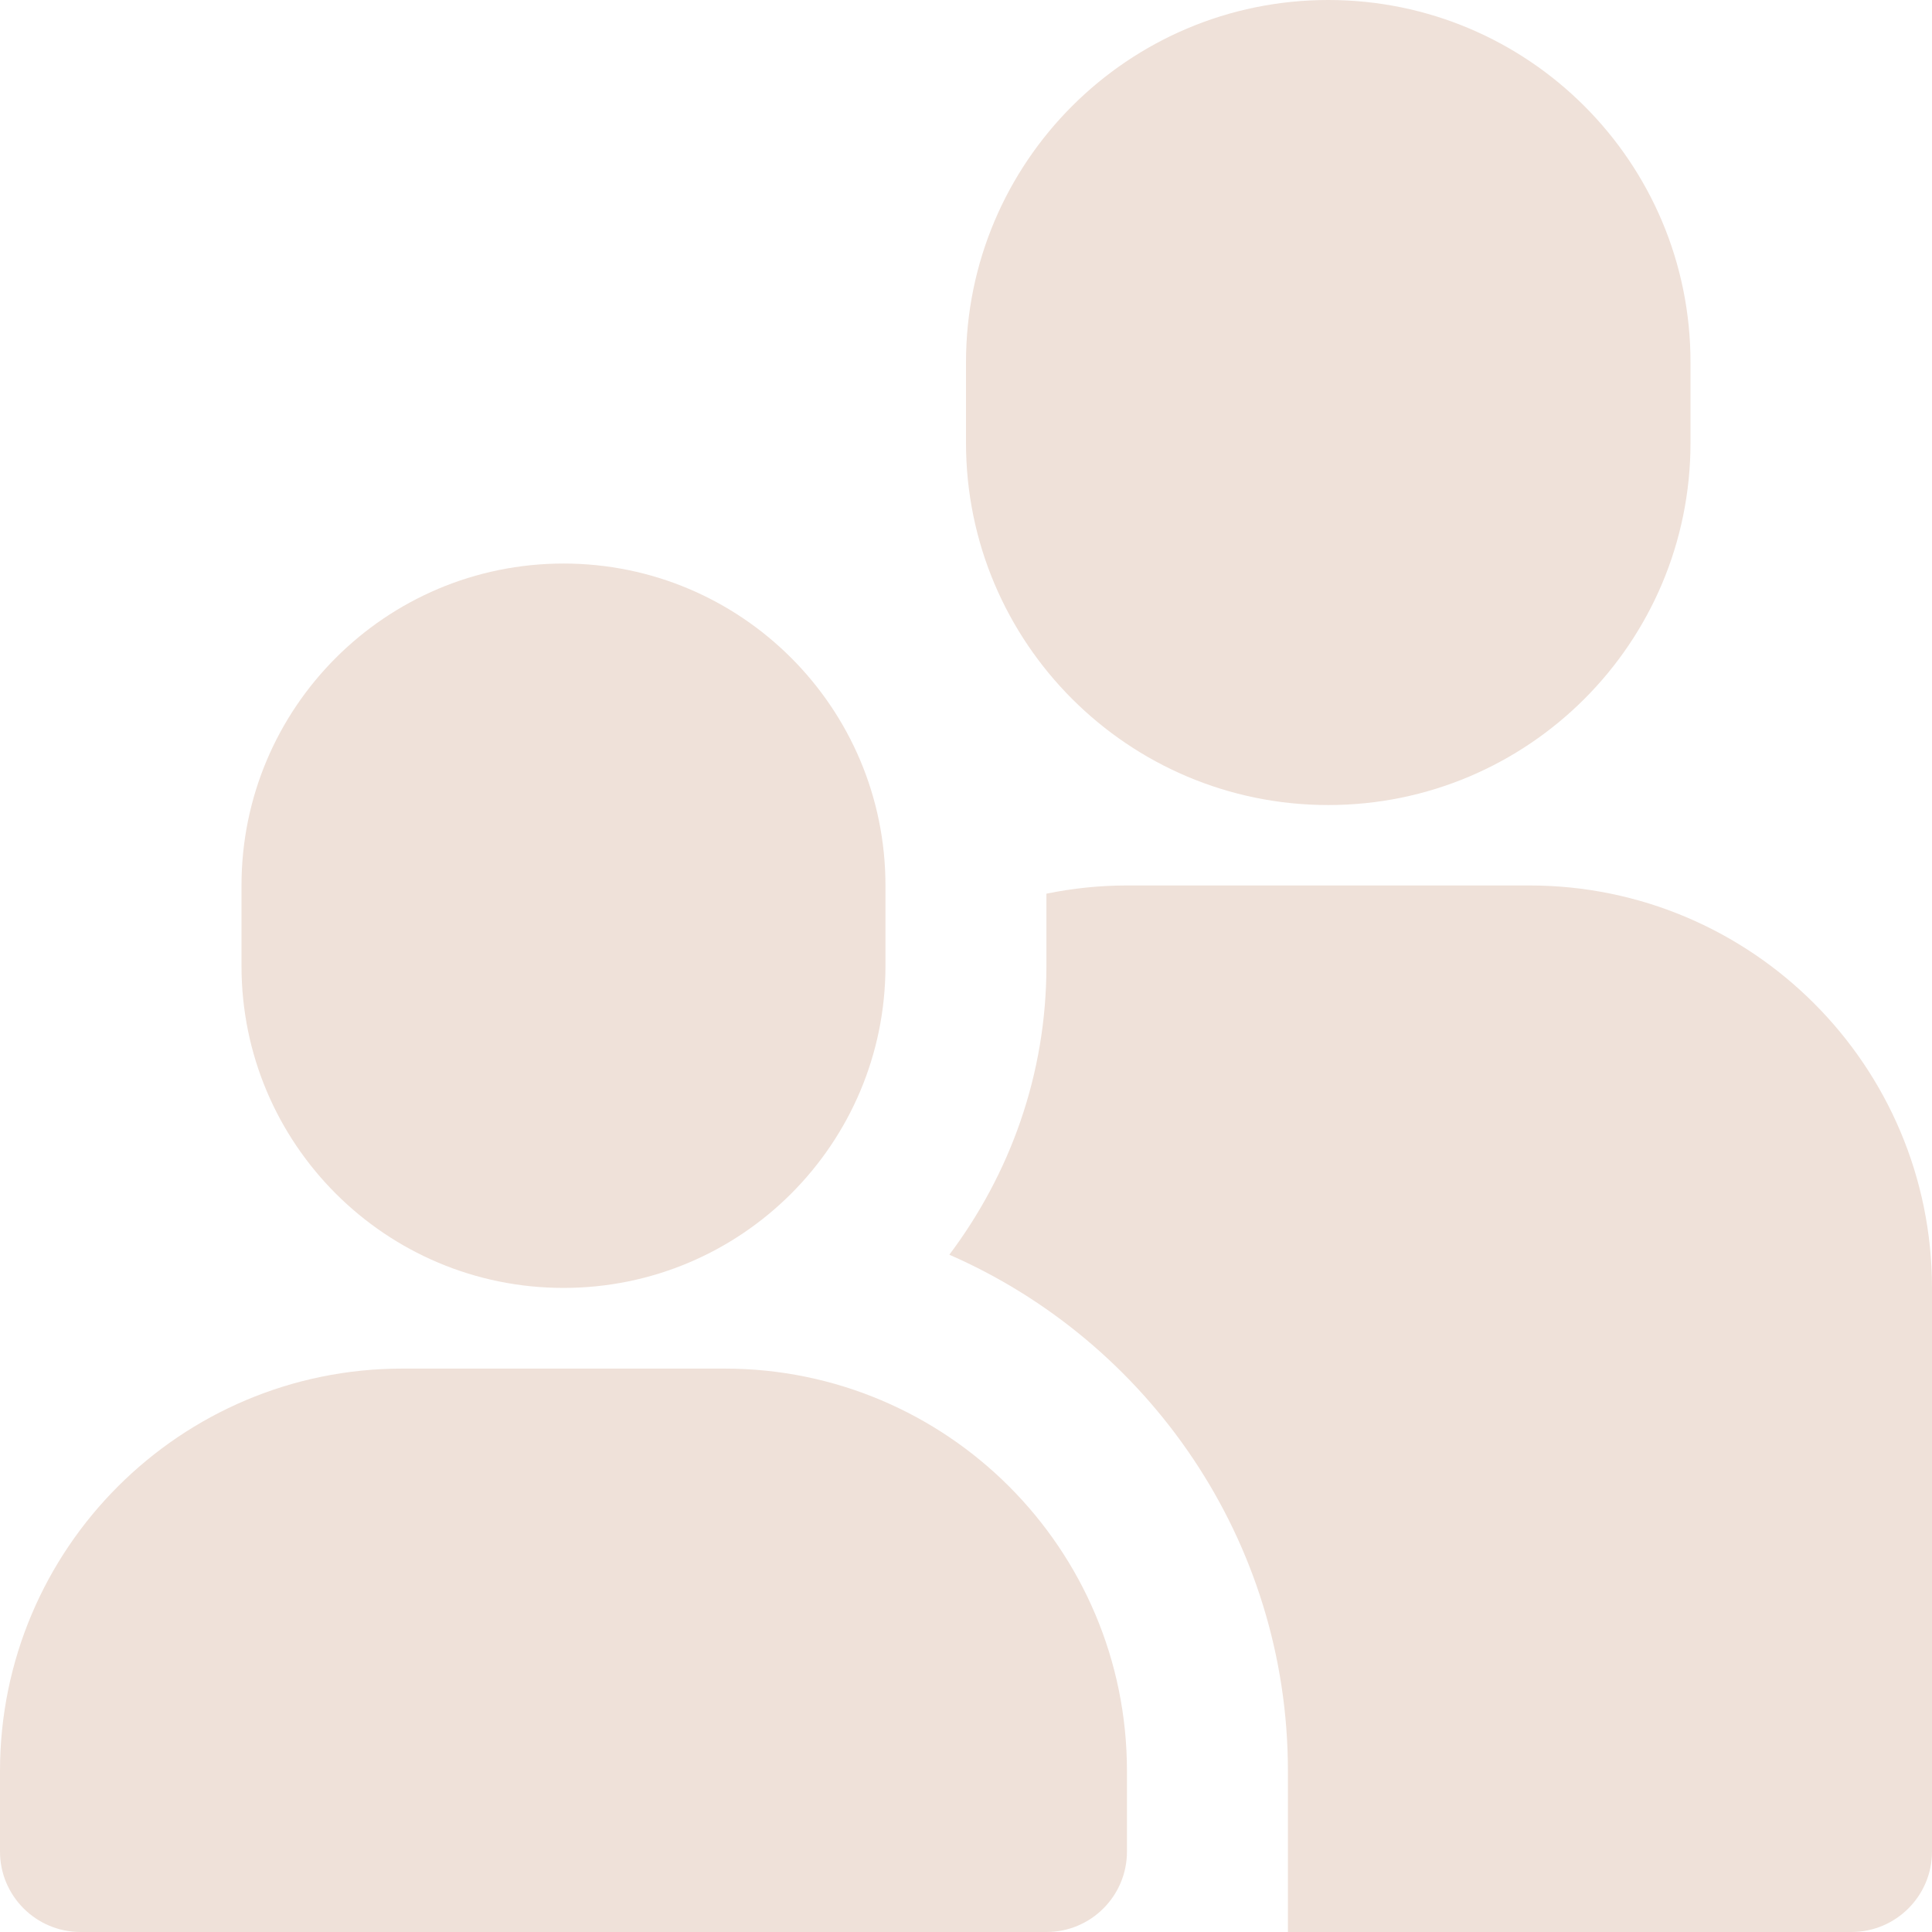
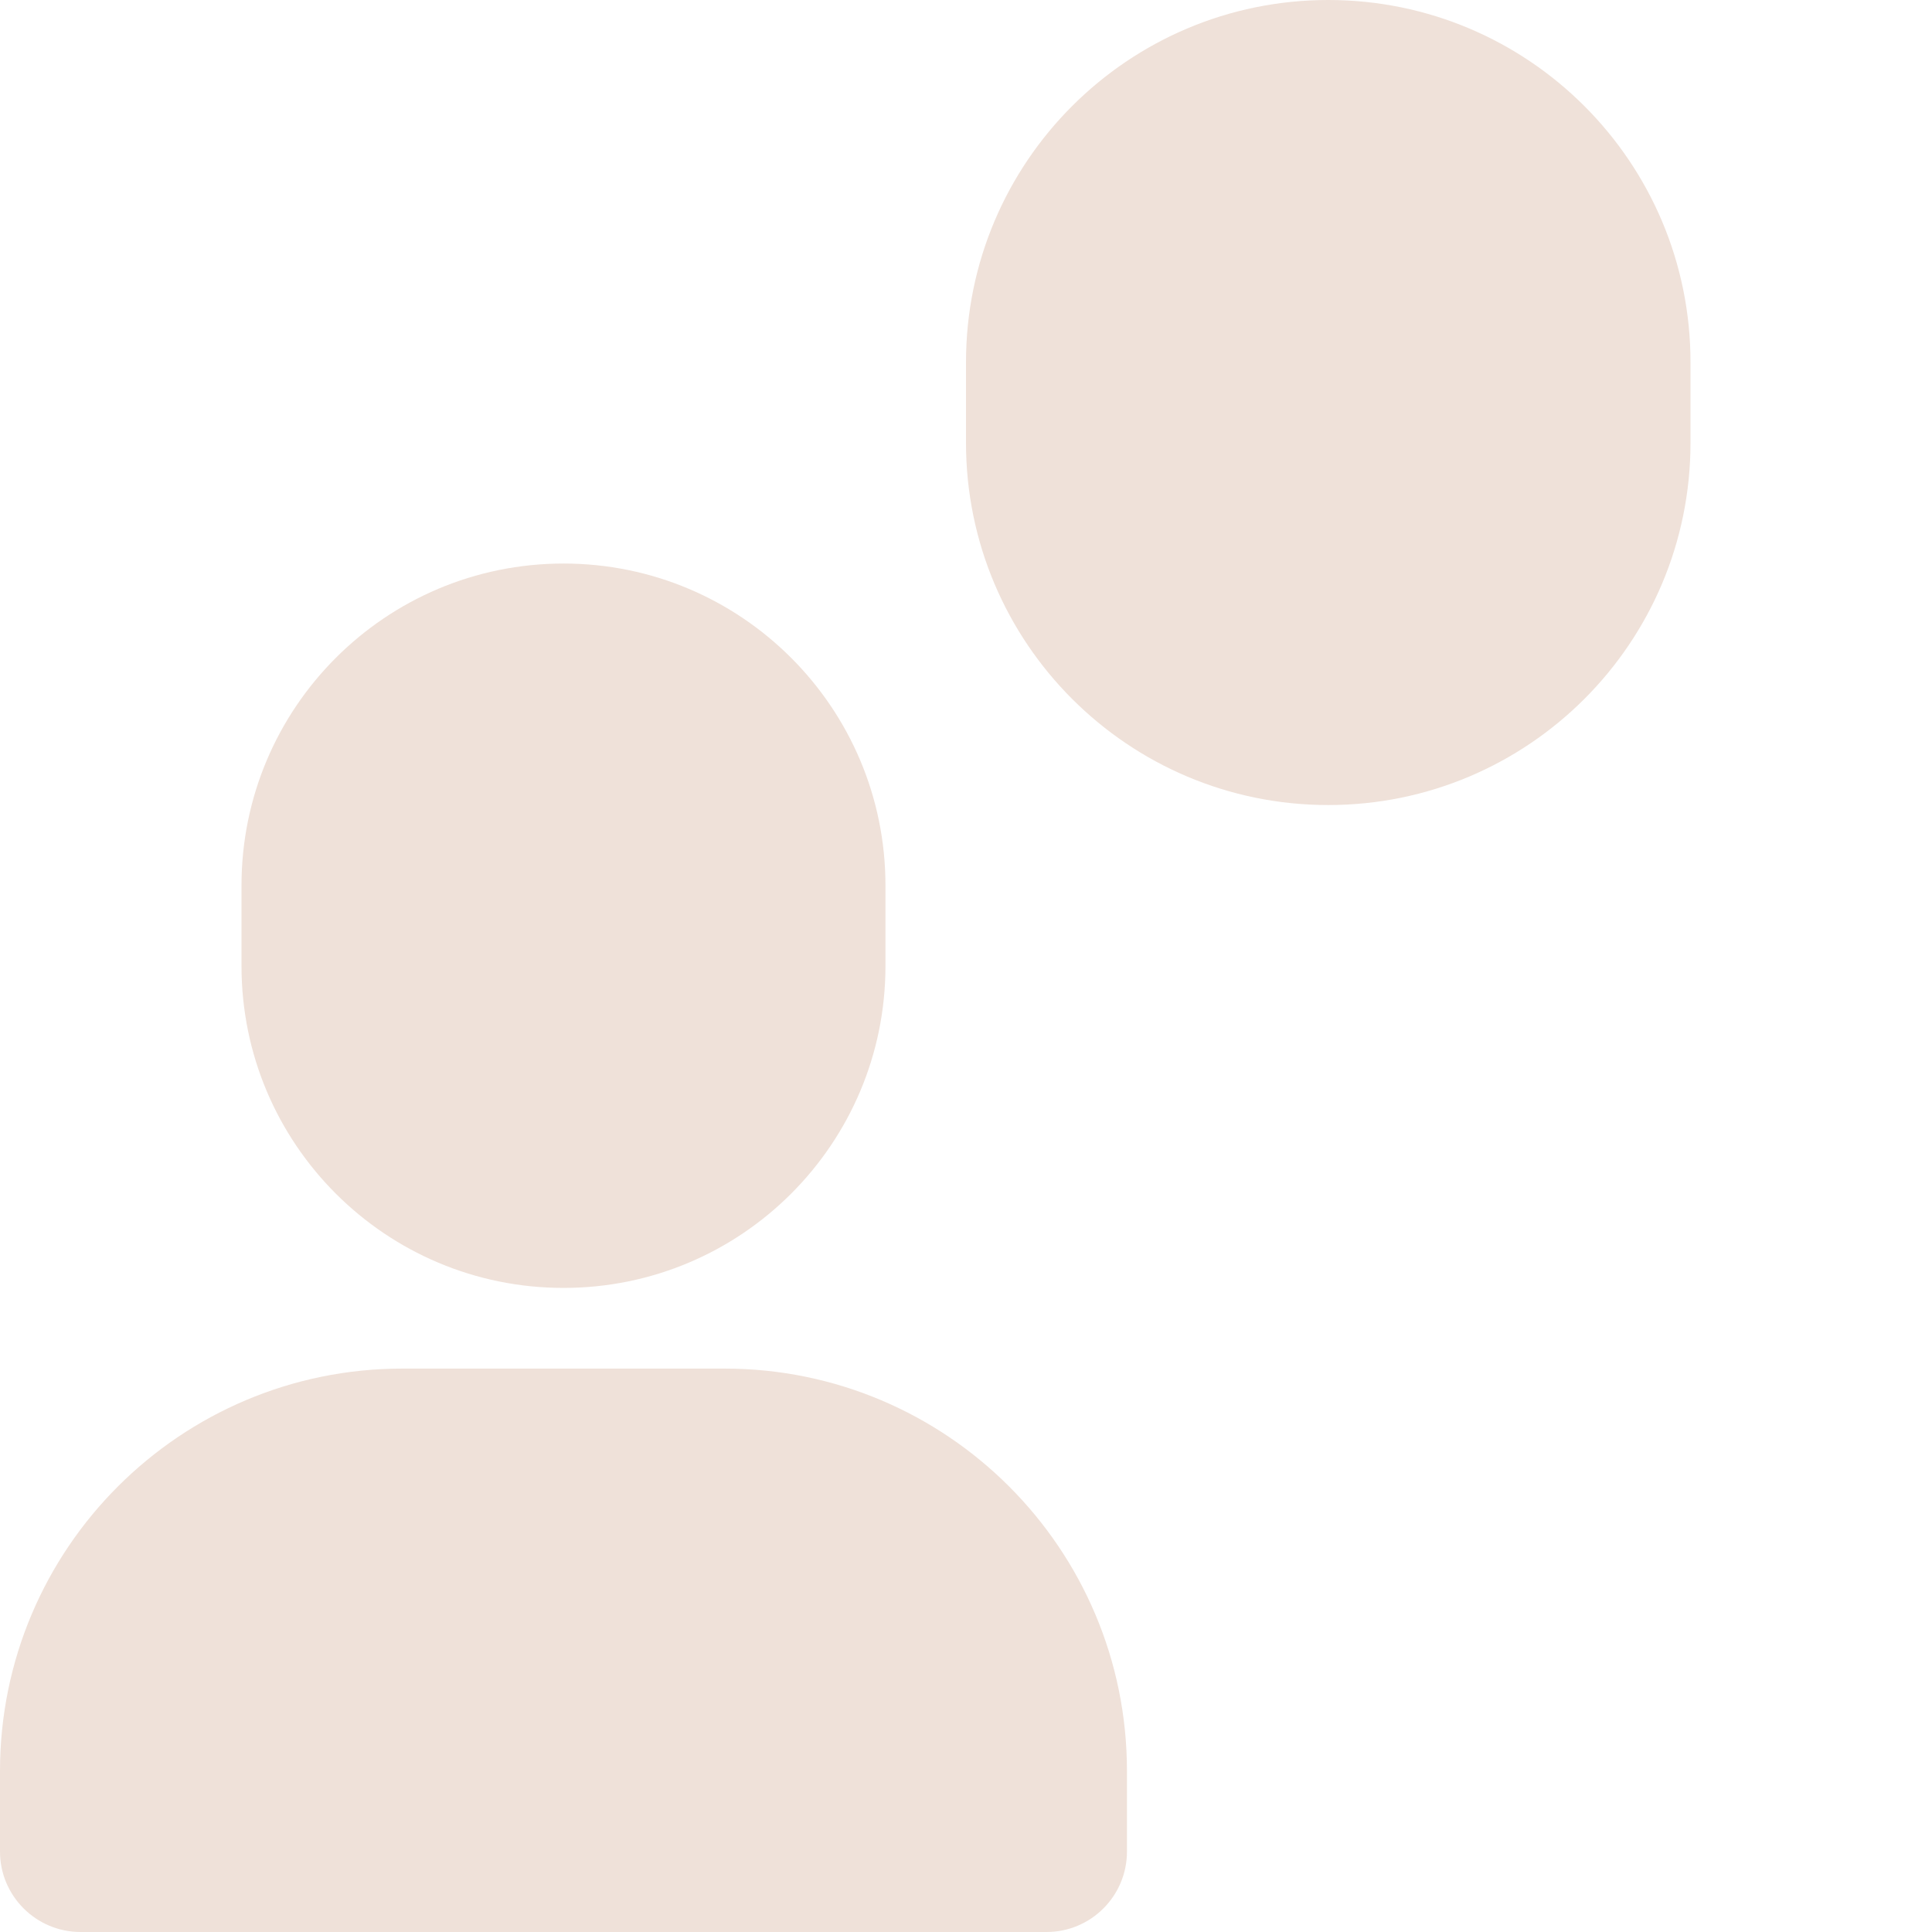
<svg xmlns="http://www.w3.org/2000/svg" width="16" height="16" viewBox="0 0 16 16" fill="none">
  <g clip-path="url(#clip0_915_582)">
    <path d="M11 6.667C9.343 6.667 8 5.323 8 3.667V3C8 1.343 9.343 0 11 0C12.657 0 14 1.343 14 3V3.667C14 5.323 12.657 6.667 11 6.667Z" fill="#EFE1D9" />
    <path d="M4.667 10.666C3.194 10.666 2 9.473 2 8V7.333C2 5.861 3.194 4.667 4.667 4.667C6.139 4.667 7.333 5.861 7.333 7.333V8C7.333 9.473 6.139 10.666 4.667 10.666Z" fill="#EFE1D9" />
-     <path d="M12.666 7.333H9.333C9.104 7.333 8.882 7.357 8.666 7.401V8C8.666 8.898 8.364 9.723 7.862 10.391C9.51 11.111 10.666 12.756 10.666 14.667V16H15.333C15.701 16 16 15.701 16 15.334V10.667C16 8.826 14.507 7.333 12.666 7.333Z" fill="#EFE1D9" />
    <path d="M8.667 16H0.667C0.299 16 0 15.701 0 15.334V14.667C0 12.826 1.493 11.334 3.333 11.334H6C7.841 11.334 9.333 12.826 9.333 14.667V15.334C9.333 15.701 9.035 16 8.667 16Z" fill="#EFE1D9" />
  </g>
  <defs>
    <clipPath id="clip0_915_582">
      <rect width="16" height="16" fill="white" />
    </clipPath>
  </defs>
</svg>